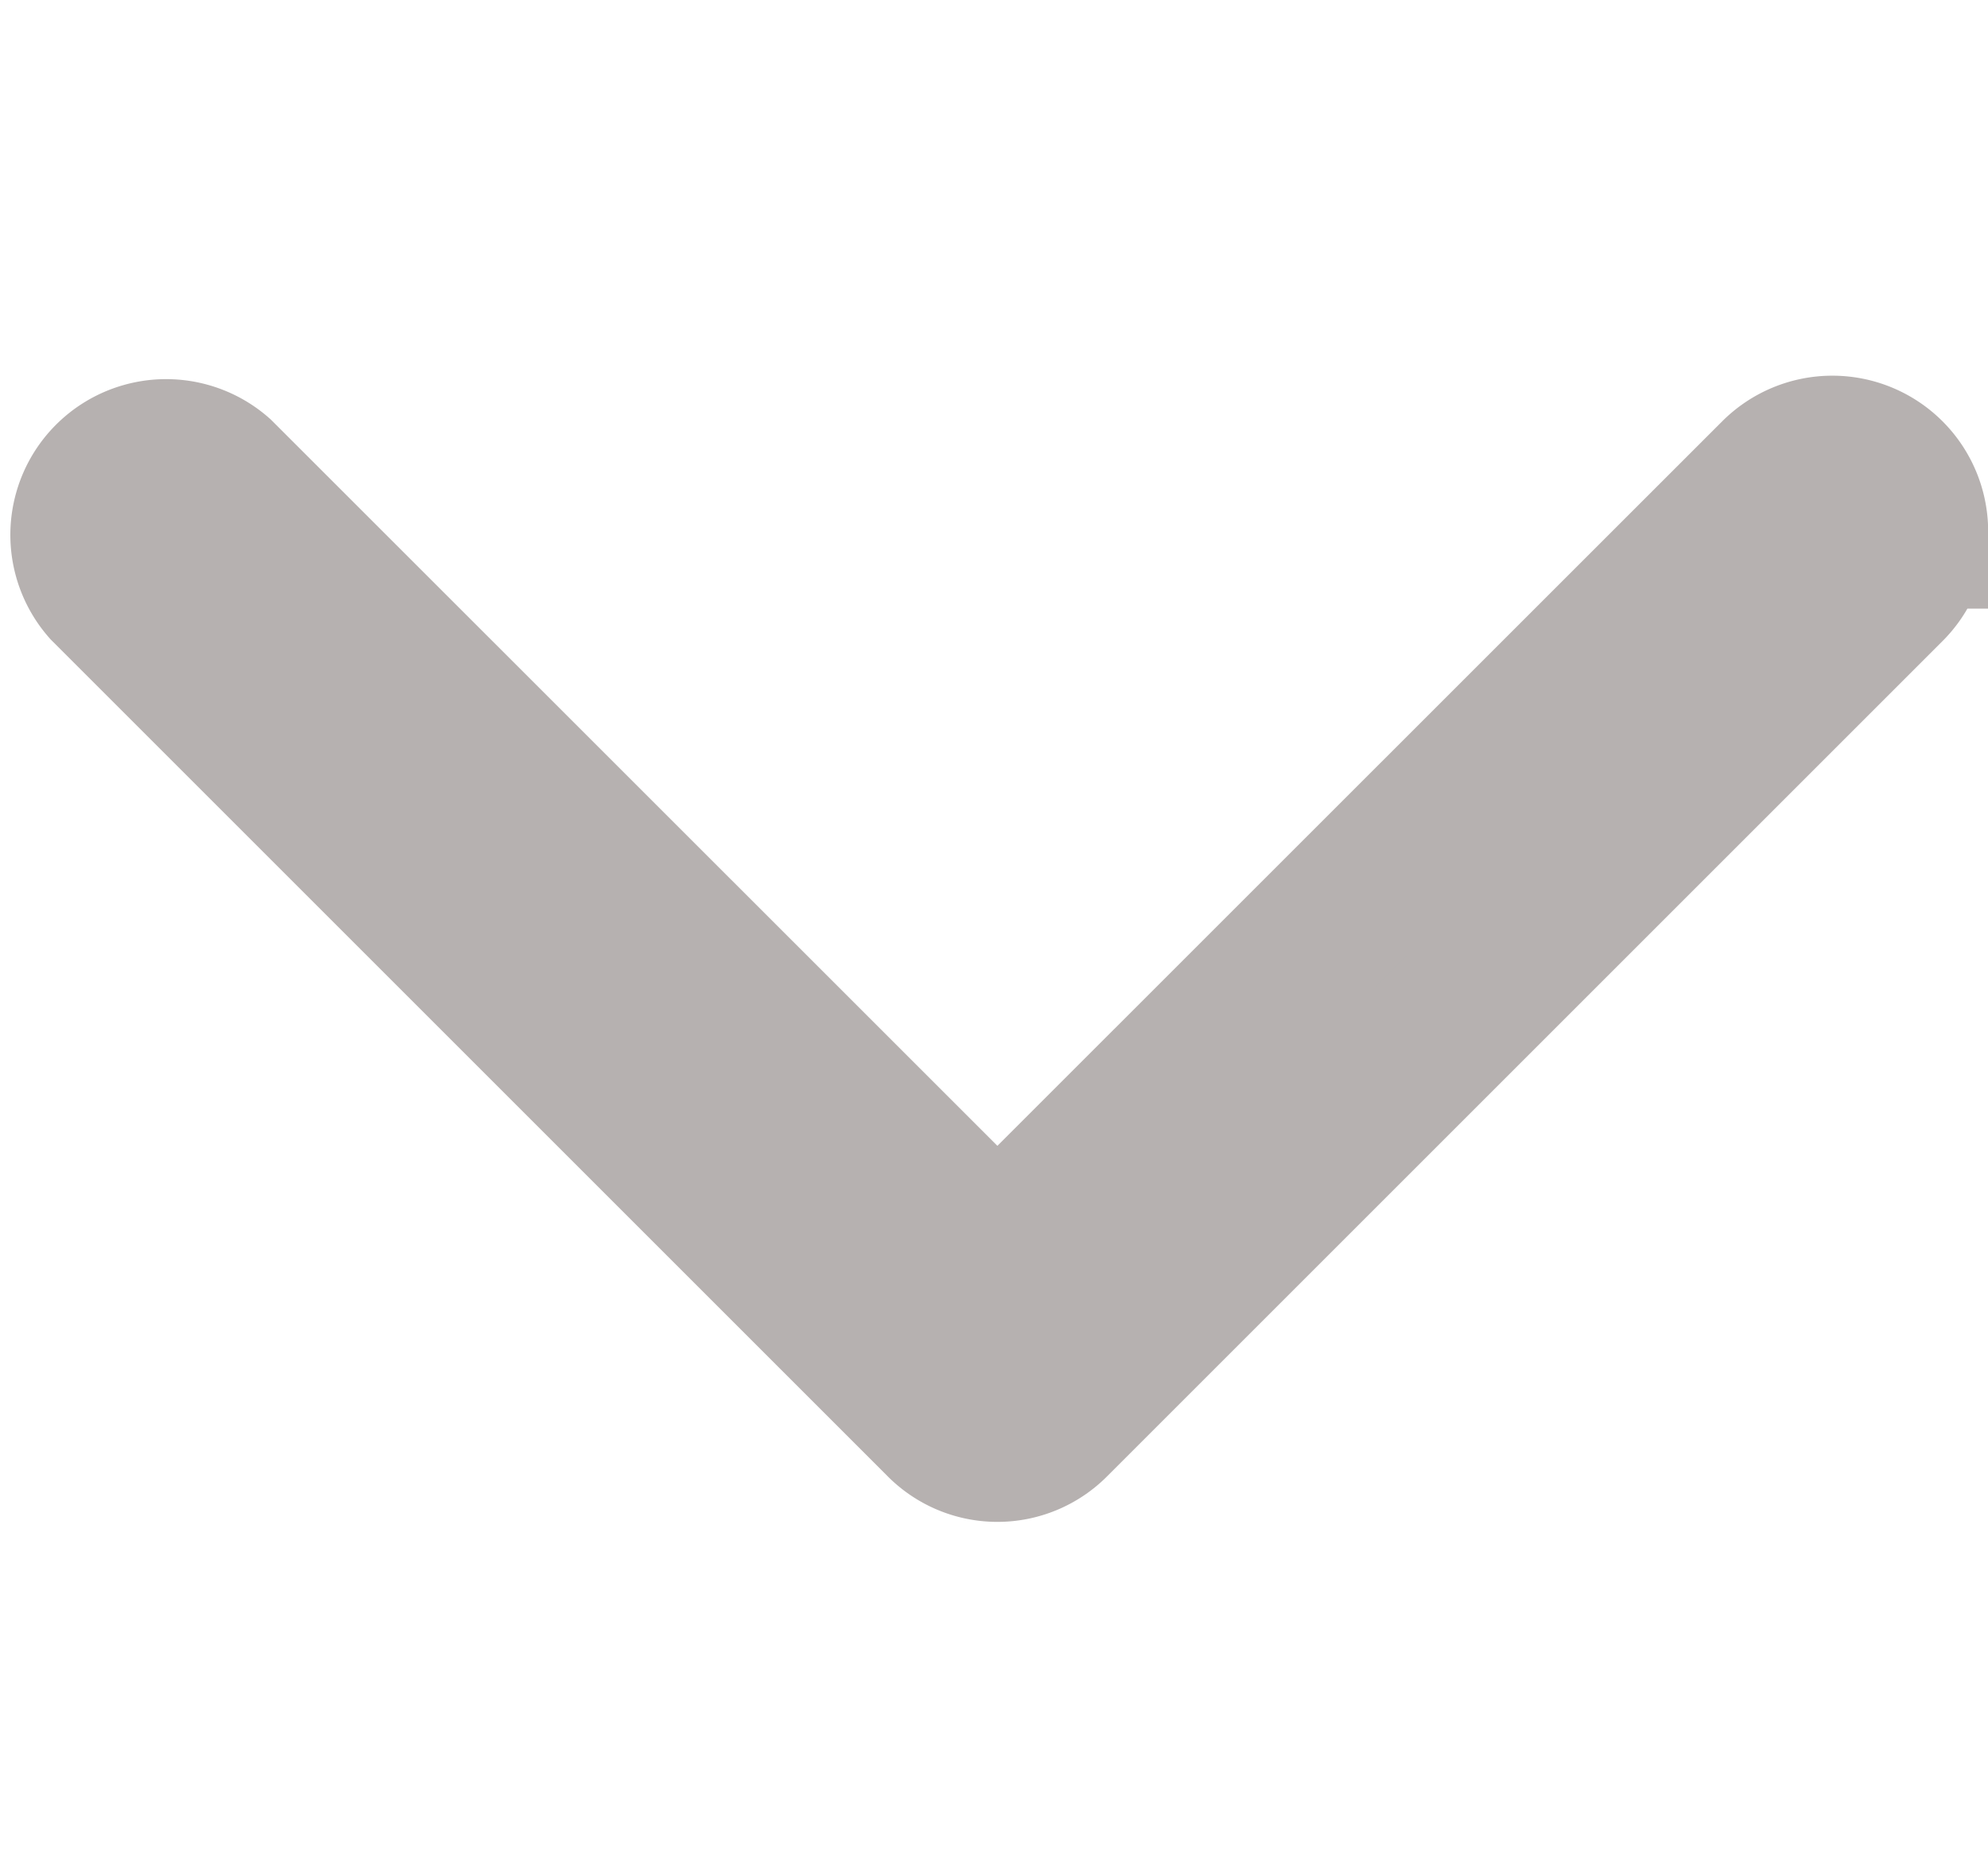
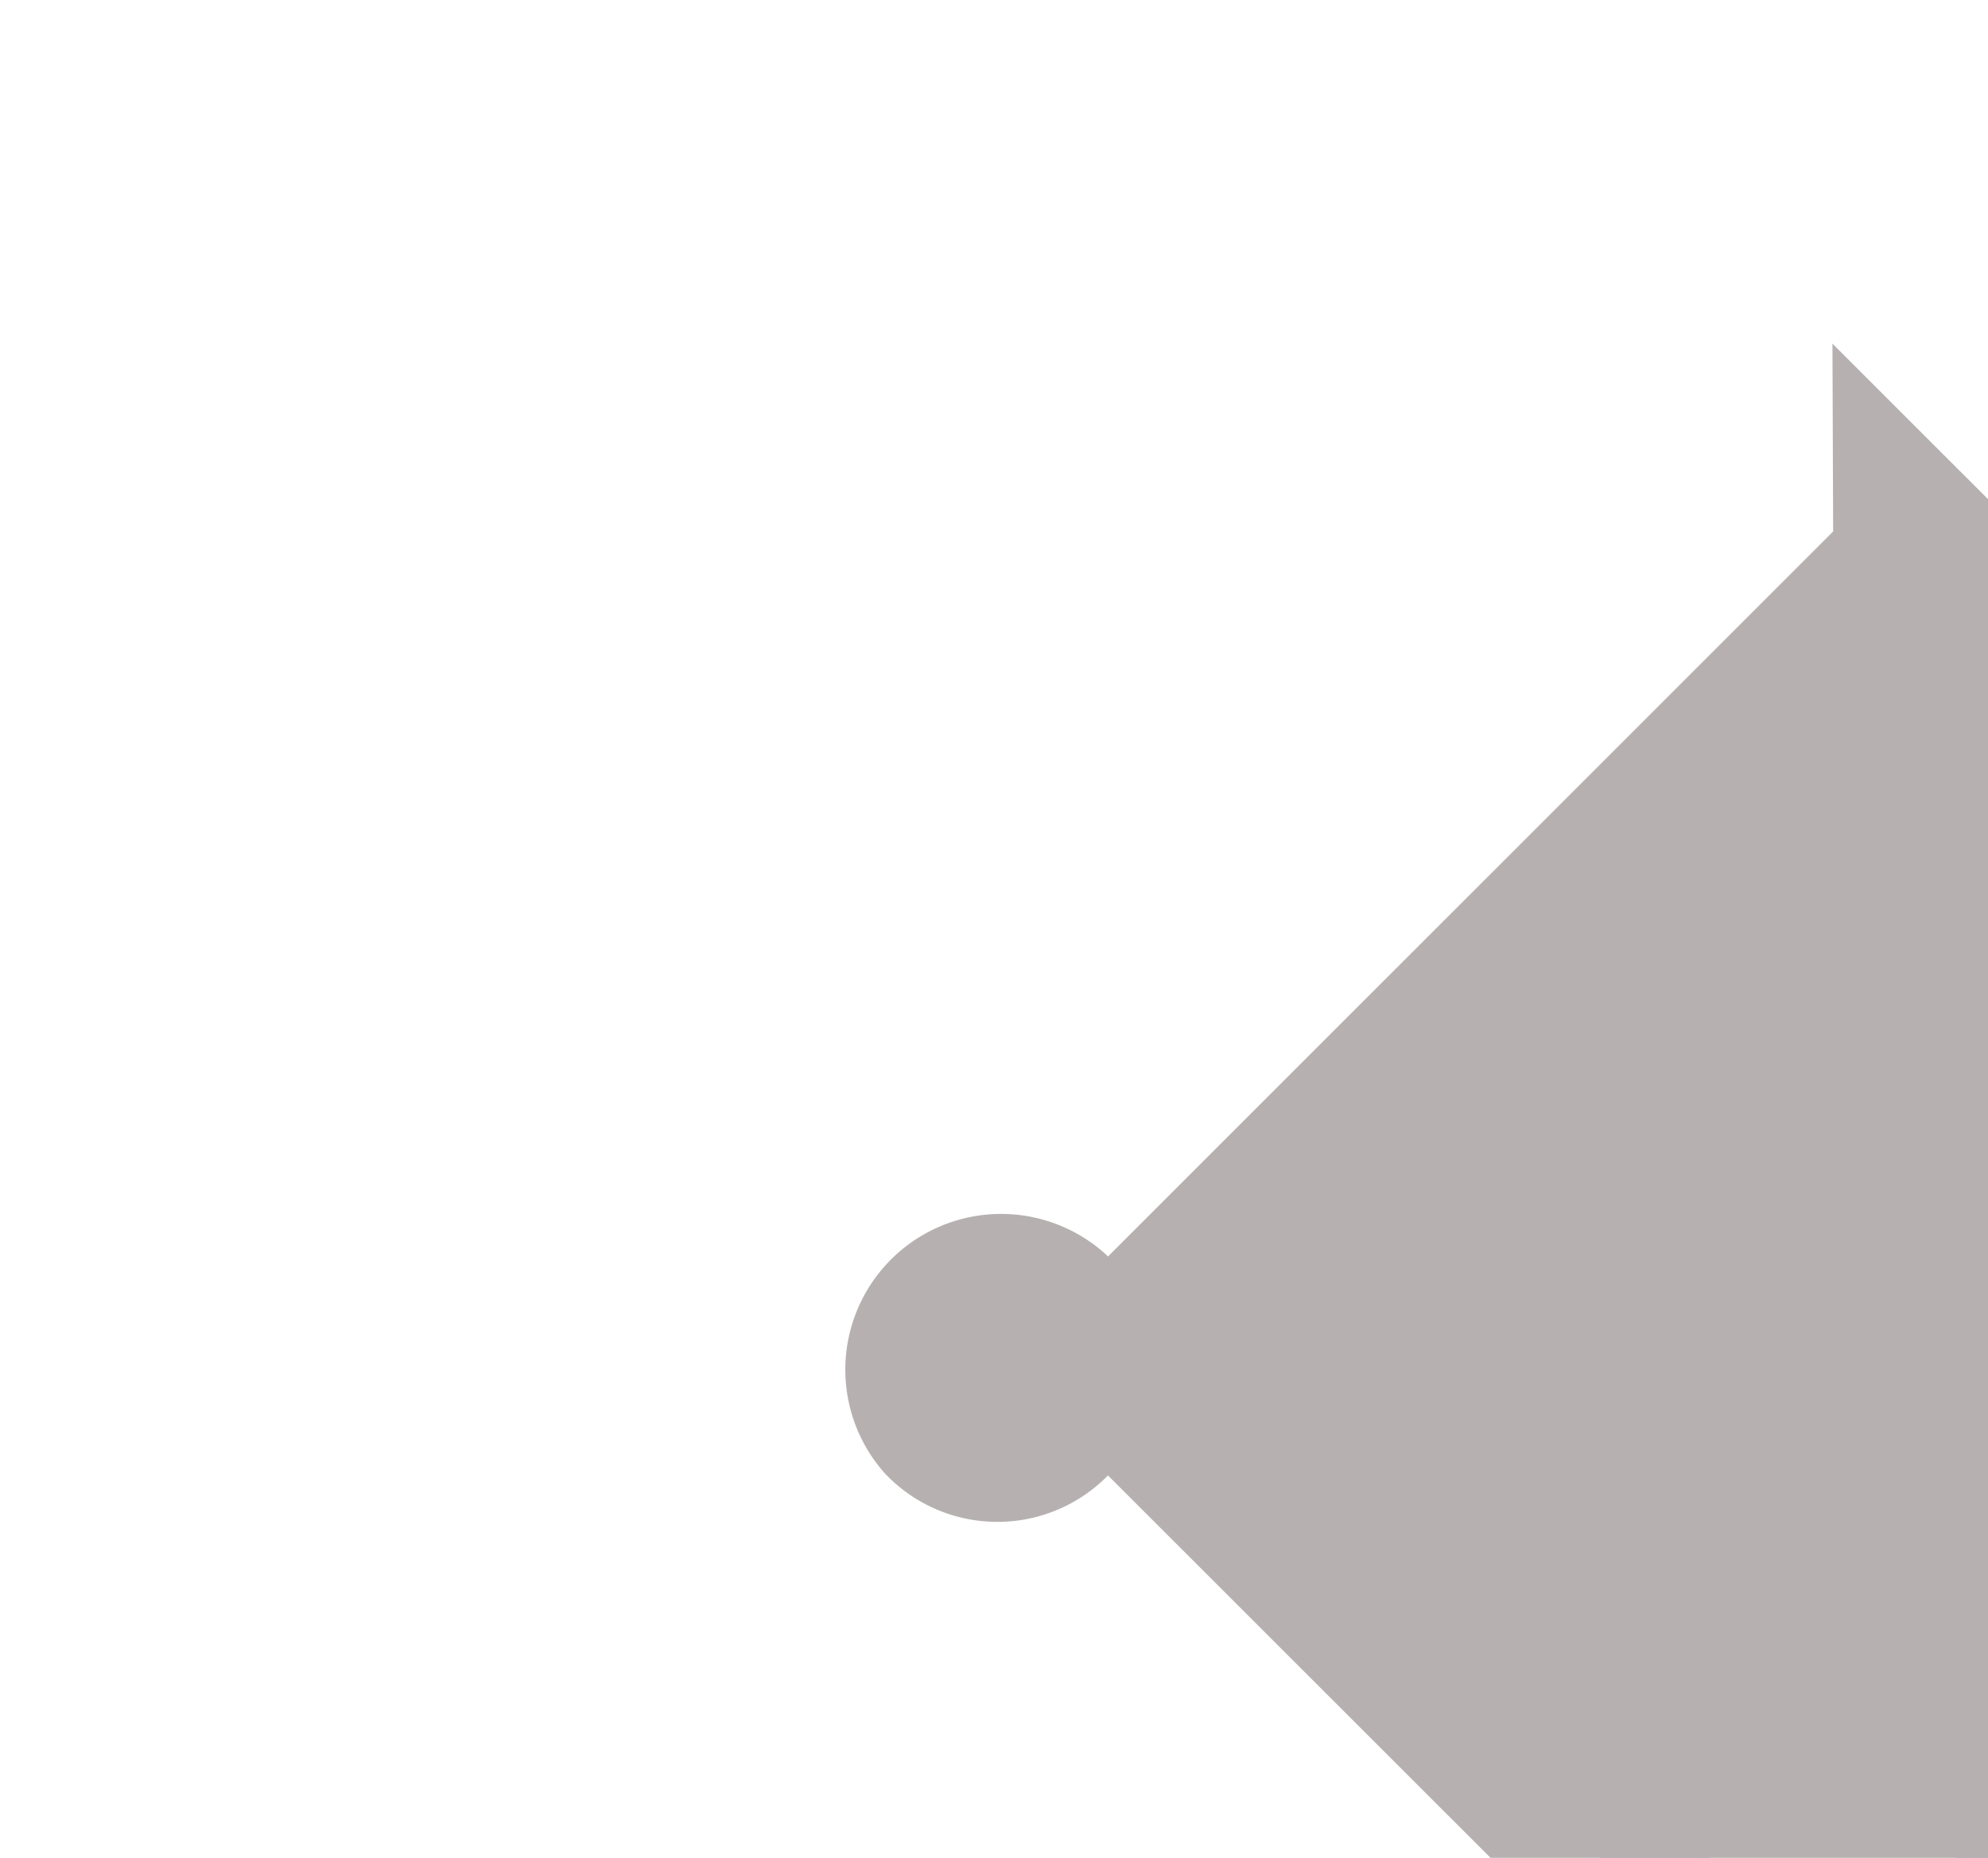
<svg xmlns="http://www.w3.org/2000/svg" width="12.838" height="12" viewBox="0 0 12.838 12">
  <g id="Icon_Left" data-name="Icon/ Left" transform="translate(0.555 11.711) rotate(-90)">
    <g id="transparent_bg" data-name="transparent bg" transform="translate(-0.289 0)" fill="#b6b1b0" stroke="#b6b1b0" stroke-width="1" opacity="0">
      <rect width="12" height="12" stroke="none" />
-       <rect x="0.5" y="0.5" width="11" height="11" fill="none" />
    </g>
-     <path id="Right_1" d="M58.4,24.47a.5.5,0,0,1-.357-.148l-5.392-5.392a.5.5,0,0,1,0-.714l5.392-5.392a.506.506,0,0,1,.714.714l-5.034,5.035,5.034,5.035a.506.506,0,0,1-.357.863Z" transform="translate(-50.12 -12.687)" fill="#b6b1b0" stroke="#b6b1b0" stroke-width="1" />
+     <path id="Right_1" d="M58.4,24.47a.5.5,0,0,1-.357-.148l-5.392-5.392a.5.5,0,0,1,0-.714a.506.506,0,0,1,.714.714l-5.034,5.035,5.034,5.035a.506.506,0,0,1-.357.863Z" transform="translate(-50.12 -12.687)" fill="#b6b1b0" stroke="#b6b1b0" stroke-width="1" />
  </g>
</svg>